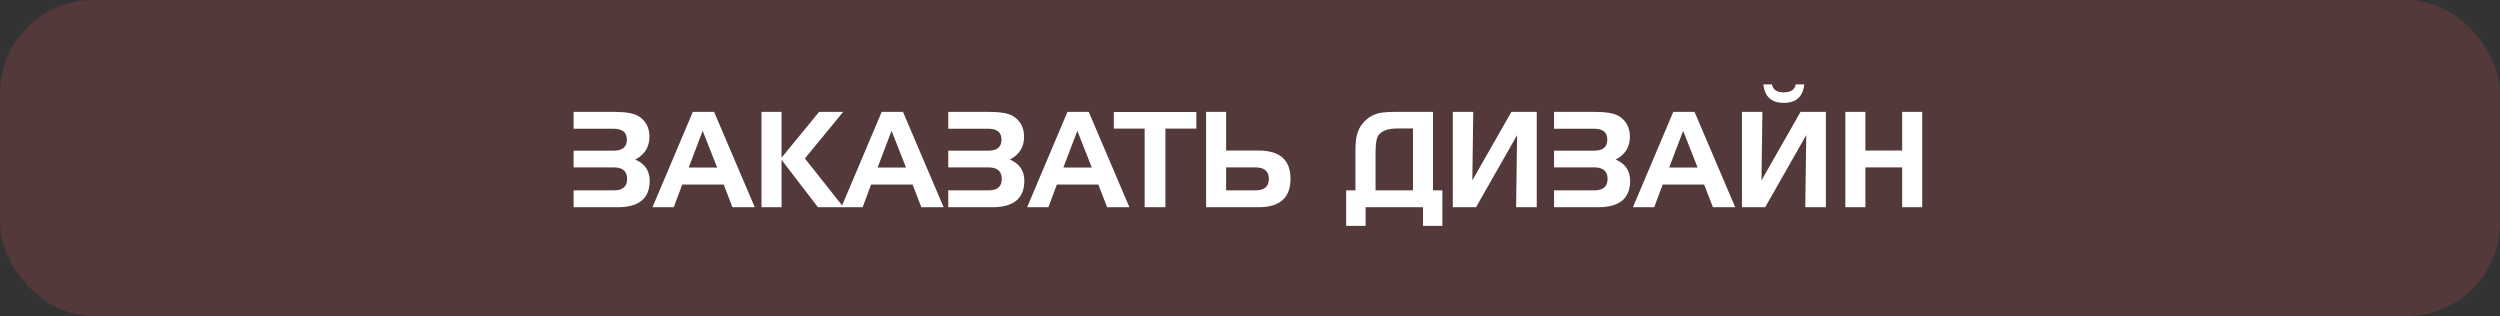
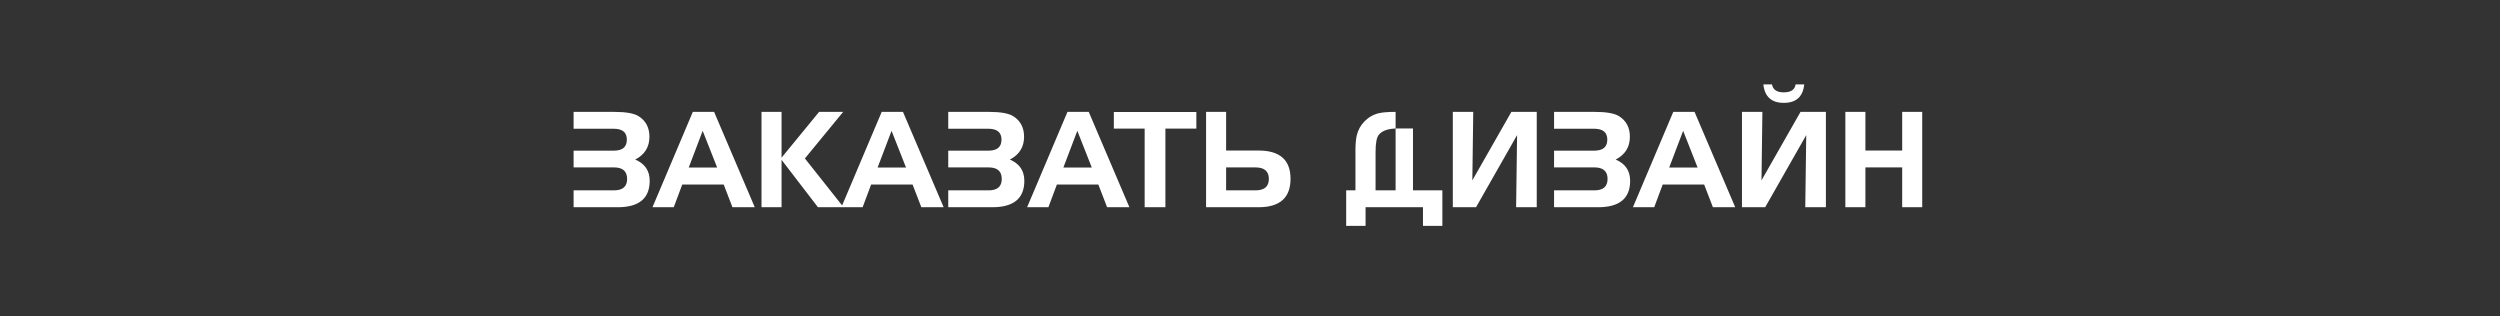
<svg xmlns="http://www.w3.org/2000/svg" width="941" height="119" viewBox="0 0 941 119" fill="none">
  <rect x="0" y="0" width="941" height="119" fill="#333333" stroke="none" />
-   <rect width="941" height="119" rx="35" fill="#D45454" fill-opacity="0.2" />
-   <path d="M244.543 68.039C244.543 74.68 240.531 78 232.507 78H215.905V71.652H231.091C234.395 71.652 236.047 70.22 236.047 67.356C236.047 64.458 234.395 63.01 231.091 63.01H215.905V56.711H230.993C234.297 56.711 235.949 55.328 235.949 52.56C235.949 49.826 234.297 48.459 230.993 48.459H215.905V42.111H231.188C235.599 42.111 238.667 42.657 240.393 43.747C243.094 45.472 244.445 48.044 244.445 51.462C244.445 55.352 242.663 58.217 239.099 60.056C242.728 61.602 244.543 64.263 244.543 68.039ZM260.778 42.111H268.786L284.094 78H275.695L272.399 69.455H256.799L253.601 78H245.593L260.778 42.111ZM264.489 49.24L259.24 63.059H269.934L264.489 49.24ZM286.633 42.111H294.177V59.348L308.312 42.111H317.37L302.966 59.641L317.517 78H307.873L294.177 60.153V78H286.633V42.111ZM331.872 42.111H339.88L355.188 78H346.789L343.493 69.455H327.893L324.694 78H316.687L331.872 42.111ZM335.583 49.24L330.334 63.059H341.027L335.583 49.24ZM385.559 68.039C385.559 74.68 381.547 78 373.522 78H356.921V71.652H372.106C375.41 71.652 377.062 70.22 377.062 67.356C377.062 64.458 375.41 63.01 372.106 63.01H356.921V56.711H372.009C375.313 56.711 376.965 55.328 376.965 52.56C376.965 49.826 375.313 48.459 372.009 48.459H356.921V42.111H372.204C376.615 42.111 379.683 42.657 381.408 43.747C384.11 45.472 385.461 48.044 385.461 51.462C385.461 55.352 383.679 58.217 380.114 60.056C383.744 61.602 385.559 64.263 385.559 68.039ZM401.794 42.111H409.802L425.109 78H416.711L413.415 69.455H397.814L394.616 78H386.608L401.794 42.111ZM405.505 49.24L400.256 63.059H410.949L405.505 49.24ZM430.847 48.41H419.25V42.16H450.305V48.41H438.659V78H430.847V48.41ZM485.754 67.307C485.754 74.436 481.742 78 473.718 78H453.967V42.111H461.511V56.662H473.718C481.742 56.662 485.754 60.21 485.754 67.307ZM477.6 67.356C477.6 64.458 475.915 63.01 472.546 63.01H461.511V71.652H472.546C475.915 71.652 477.6 70.22 477.6 67.356ZM542.907 85.007H535.607V78H514.001V85.007H506.701V71.652H510.192V56.662C510.192 54.204 510.363 52.284 510.705 50.9C511.177 48.964 512.089 47.279 513.439 45.847C514.986 44.219 516.817 43.145 518.933 42.624C520.349 42.282 522.473 42.111 525.305 42.111H539.392V71.652H542.907V85.007ZM531.848 71.652V48.361H525.939C522.635 48.361 520.324 49.143 519.006 50.705C518.176 51.682 517.761 53.846 517.761 57.199V71.652H531.848ZM578.43 78H570.666L571.032 50.852L555.578 78H546.838V42.111H554.528L554.187 67.893L568.884 42.111H578.43V78ZM613.586 68.039C613.586 74.68 609.574 78 601.55 78H584.948V71.652H600.134C603.438 71.652 605.09 70.22 605.09 67.356C605.09 64.458 603.438 63.01 600.134 63.01H584.948V56.711H600.036C603.34 56.711 604.992 55.328 604.992 52.56C604.992 49.826 603.34 48.459 600.036 48.459H584.948V42.111H600.231C604.642 42.111 607.71 42.657 609.436 43.747C612.137 45.472 613.488 48.044 613.488 51.462C613.488 55.352 611.706 58.217 608.142 60.056C611.771 61.602 613.586 64.263 613.586 68.039ZM629.821 42.111H637.829L653.137 78H644.738L641.442 69.455H625.842L622.644 78H614.636L629.821 42.111ZM633.532 49.24L628.283 63.059H638.977L633.532 49.24ZM687.268 78H679.504L679.87 50.852L664.416 78H655.676V42.111H663.366L663.024 67.893L677.722 42.111H687.268V78ZM666.979 31.76C667.305 33.762 668.786 34.763 671.423 34.763C674.092 34.763 675.573 33.762 675.866 31.76H679.113C678.641 36.398 676.078 38.718 671.423 38.718C666.784 38.718 664.221 36.398 663.732 31.76H666.979ZM702.136 42.111V56.662H715.979V42.111H723.522V78H715.979V63.01H702.136V78H694.592V42.111H702.136Z" fill="white" />
+   <path d="M244.543 68.039C244.543 74.68 240.531 78 232.507 78H215.905V71.652H231.091C234.395 71.652 236.047 70.22 236.047 67.356C236.047 64.458 234.395 63.01 231.091 63.01H215.905V56.711H230.993C234.297 56.711 235.949 55.328 235.949 52.56C235.949 49.826 234.297 48.459 230.993 48.459H215.905V42.111H231.188C235.599 42.111 238.667 42.657 240.393 43.747C243.094 45.472 244.445 48.044 244.445 51.462C244.445 55.352 242.663 58.217 239.099 60.056C242.728 61.602 244.543 64.263 244.543 68.039ZM260.778 42.111H268.786L284.094 78H275.695L272.399 69.455H256.799L253.601 78H245.593L260.778 42.111ZM264.489 49.24L259.24 63.059H269.934L264.489 49.24ZM286.633 42.111H294.177V59.348L308.312 42.111H317.37L302.966 59.641L317.517 78H307.873L294.177 60.153V78H286.633V42.111ZM331.872 42.111H339.88L355.188 78H346.789L343.493 69.455H327.893L324.694 78H316.687L331.872 42.111ZM335.583 49.24L330.334 63.059H341.027L335.583 49.24ZM385.559 68.039C385.559 74.68 381.547 78 373.522 78H356.921V71.652H372.106C375.41 71.652 377.062 70.22 377.062 67.356C377.062 64.458 375.41 63.01 372.106 63.01H356.921V56.711H372.009C375.313 56.711 376.965 55.328 376.965 52.56C376.965 49.826 375.313 48.459 372.009 48.459H356.921V42.111H372.204C376.615 42.111 379.683 42.657 381.408 43.747C384.11 45.472 385.461 48.044 385.461 51.462C385.461 55.352 383.679 58.217 380.114 60.056C383.744 61.602 385.559 64.263 385.559 68.039ZM401.794 42.111H409.802L425.109 78H416.711L413.415 69.455H397.814L394.616 78H386.608L401.794 42.111ZM405.505 49.24L400.256 63.059H410.949L405.505 49.24ZM430.847 48.41H419.25V42.16H450.305V48.41H438.659V78H430.847V48.41ZM485.754 67.307C485.754 74.436 481.742 78 473.718 78H453.967V42.111H461.511V56.662H473.718C481.742 56.662 485.754 60.21 485.754 67.307ZM477.6 67.356C477.6 64.458 475.915 63.01 472.546 63.01H461.511V71.652H472.546C475.915 71.652 477.6 70.22 477.6 67.356ZM542.907 85.007H535.607V78H514.001V85.007H506.701V71.652H510.192V56.662C510.192 54.204 510.363 52.284 510.705 50.9C511.177 48.964 512.089 47.279 513.439 45.847C514.986 44.219 516.817 43.145 518.933 42.624C520.349 42.282 522.473 42.111 525.305 42.111V71.652H542.907V85.007ZM531.848 71.652V48.361H525.939C522.635 48.361 520.324 49.143 519.006 50.705C518.176 51.682 517.761 53.846 517.761 57.199V71.652H531.848ZM578.43 78H570.666L571.032 50.852L555.578 78H546.838V42.111H554.528L554.187 67.893L568.884 42.111H578.43V78ZM613.586 68.039C613.586 74.68 609.574 78 601.55 78H584.948V71.652H600.134C603.438 71.652 605.09 70.22 605.09 67.356C605.09 64.458 603.438 63.01 600.134 63.01H584.948V56.711H600.036C603.34 56.711 604.992 55.328 604.992 52.56C604.992 49.826 603.34 48.459 600.036 48.459H584.948V42.111H600.231C604.642 42.111 607.71 42.657 609.436 43.747C612.137 45.472 613.488 48.044 613.488 51.462C613.488 55.352 611.706 58.217 608.142 60.056C611.771 61.602 613.586 64.263 613.586 68.039ZM629.821 42.111H637.829L653.137 78H644.738L641.442 69.455H625.842L622.644 78H614.636L629.821 42.111ZM633.532 49.24L628.283 63.059H638.977L633.532 49.24ZM687.268 78H679.504L679.87 50.852L664.416 78H655.676V42.111H663.366L663.024 67.893L677.722 42.111H687.268V78ZM666.979 31.76C667.305 33.762 668.786 34.763 671.423 34.763C674.092 34.763 675.573 33.762 675.866 31.76H679.113C678.641 36.398 676.078 38.718 671.423 38.718C666.784 38.718 664.221 36.398 663.732 31.76H666.979ZM702.136 42.111V56.662H715.979V42.111H723.522V78H715.979V63.01H702.136V78H694.592V42.111H702.136Z" fill="white" />
</svg>